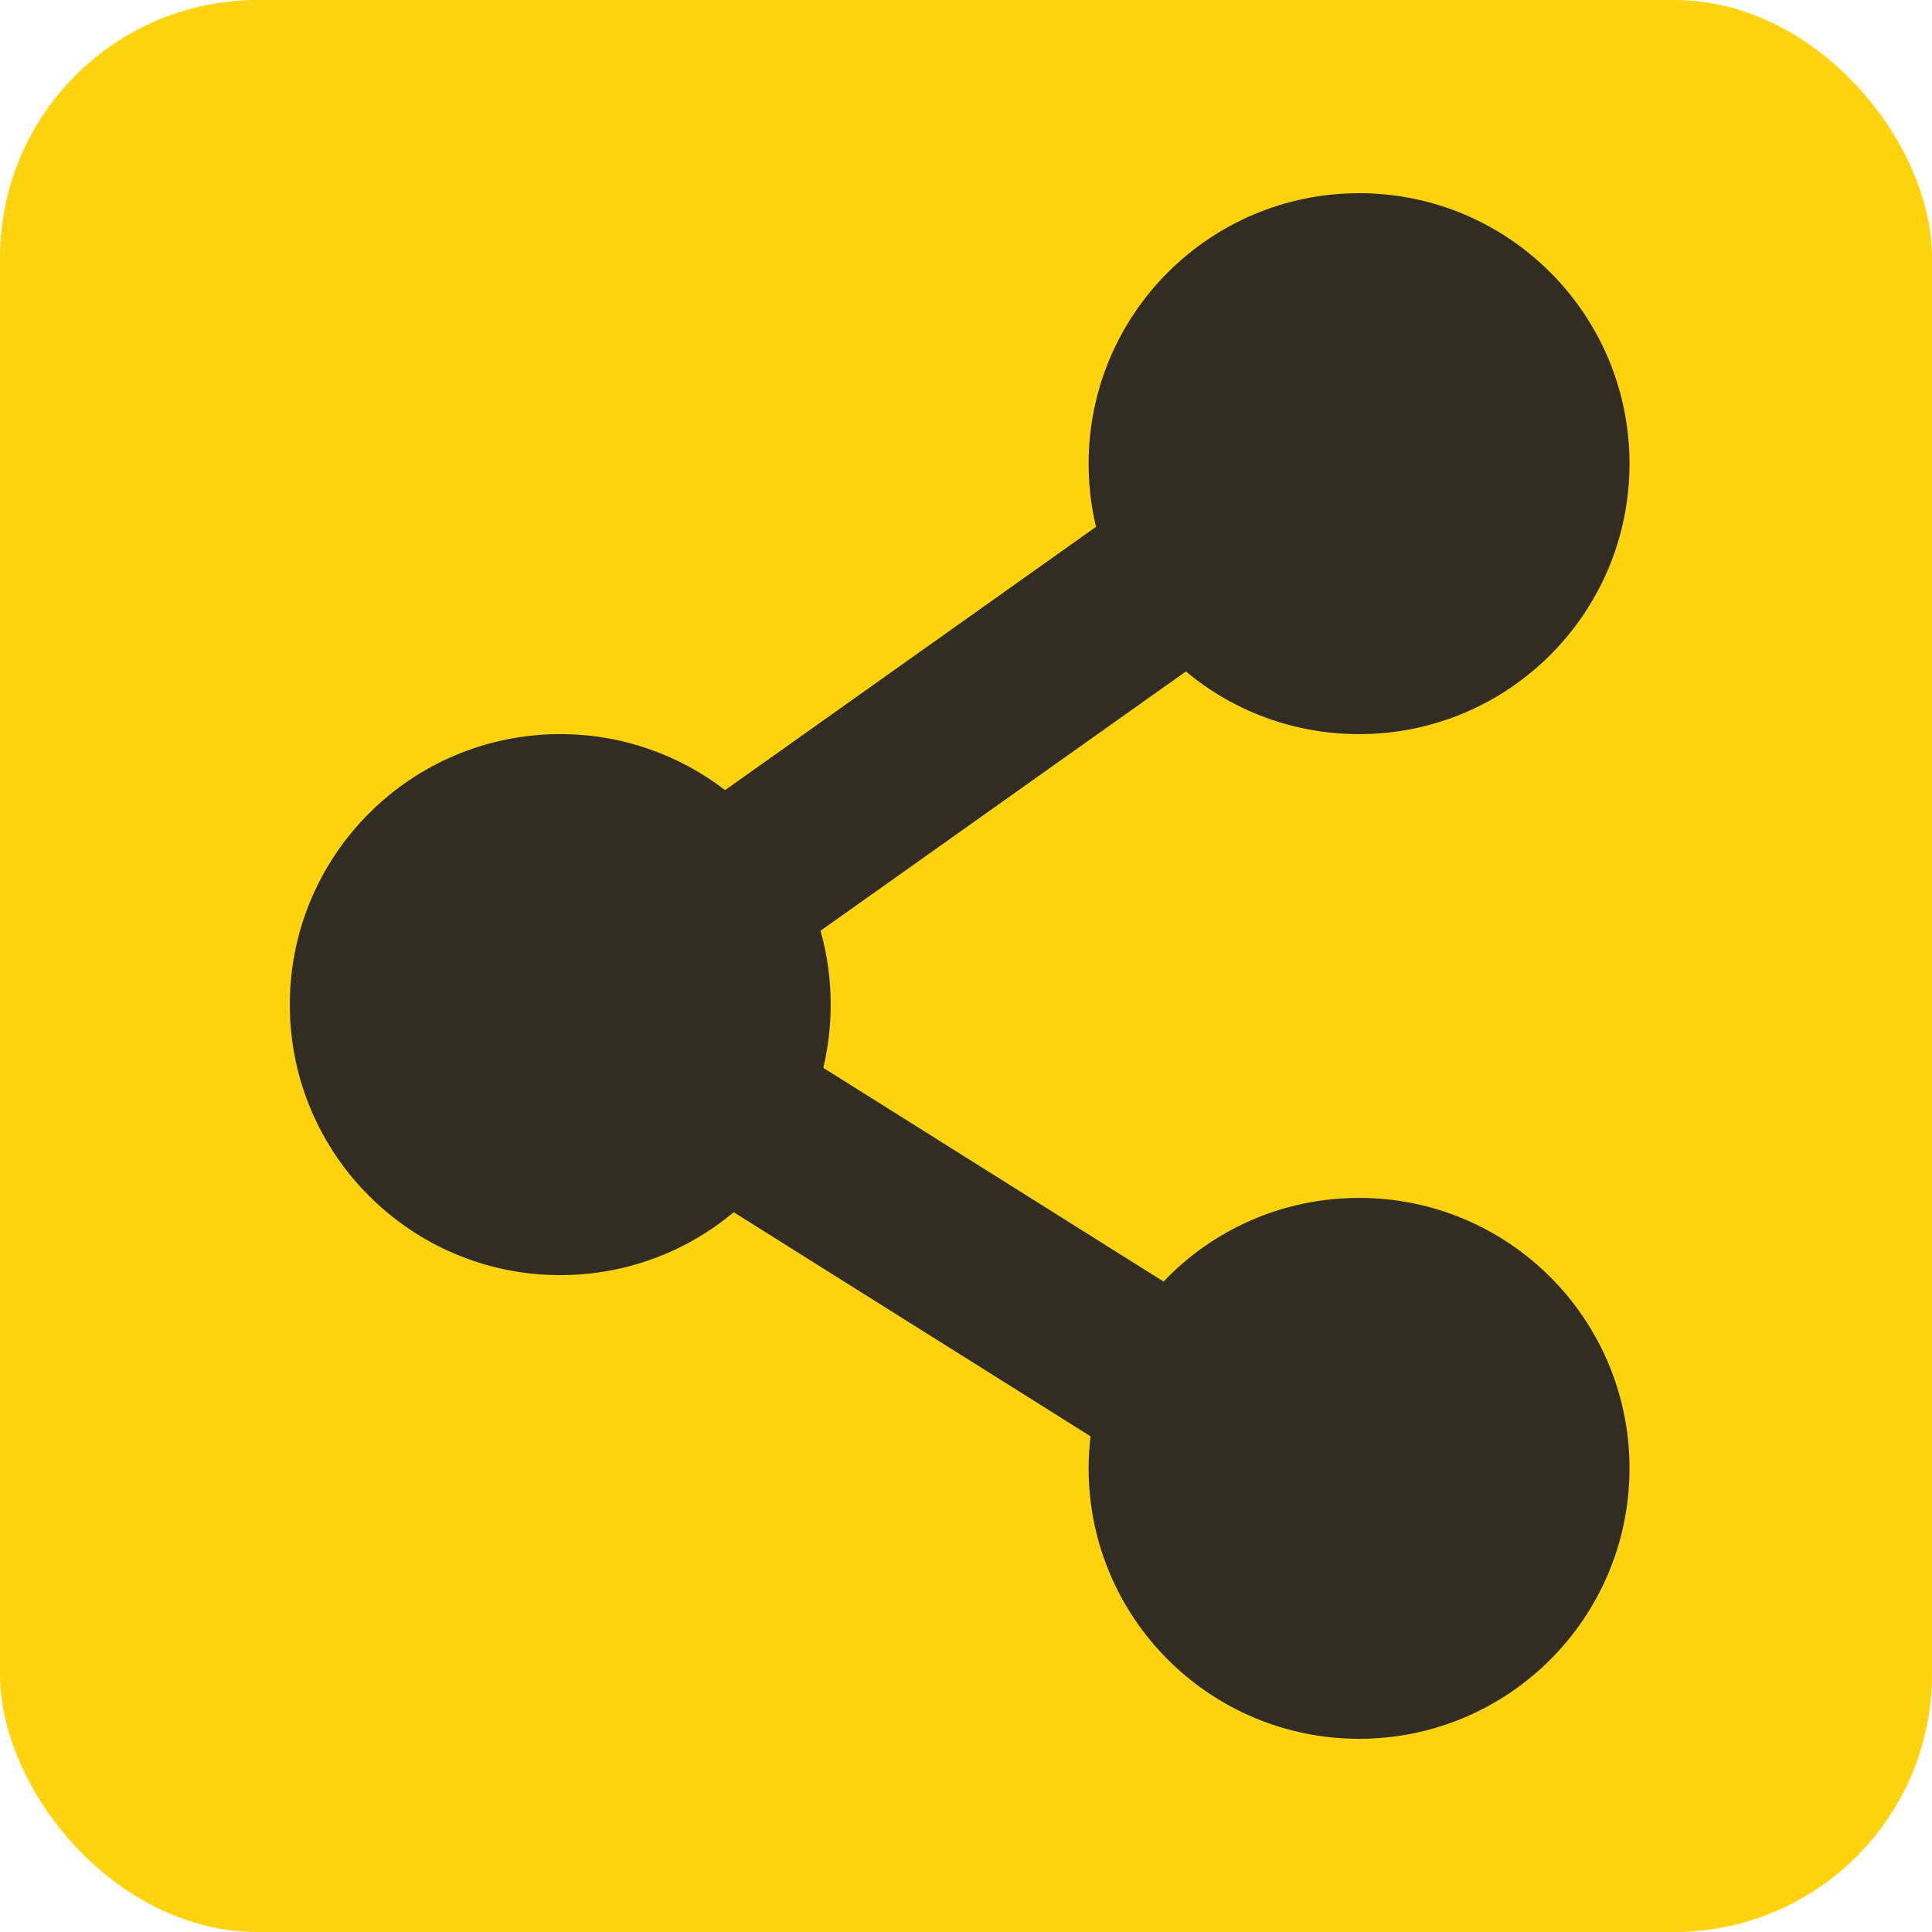
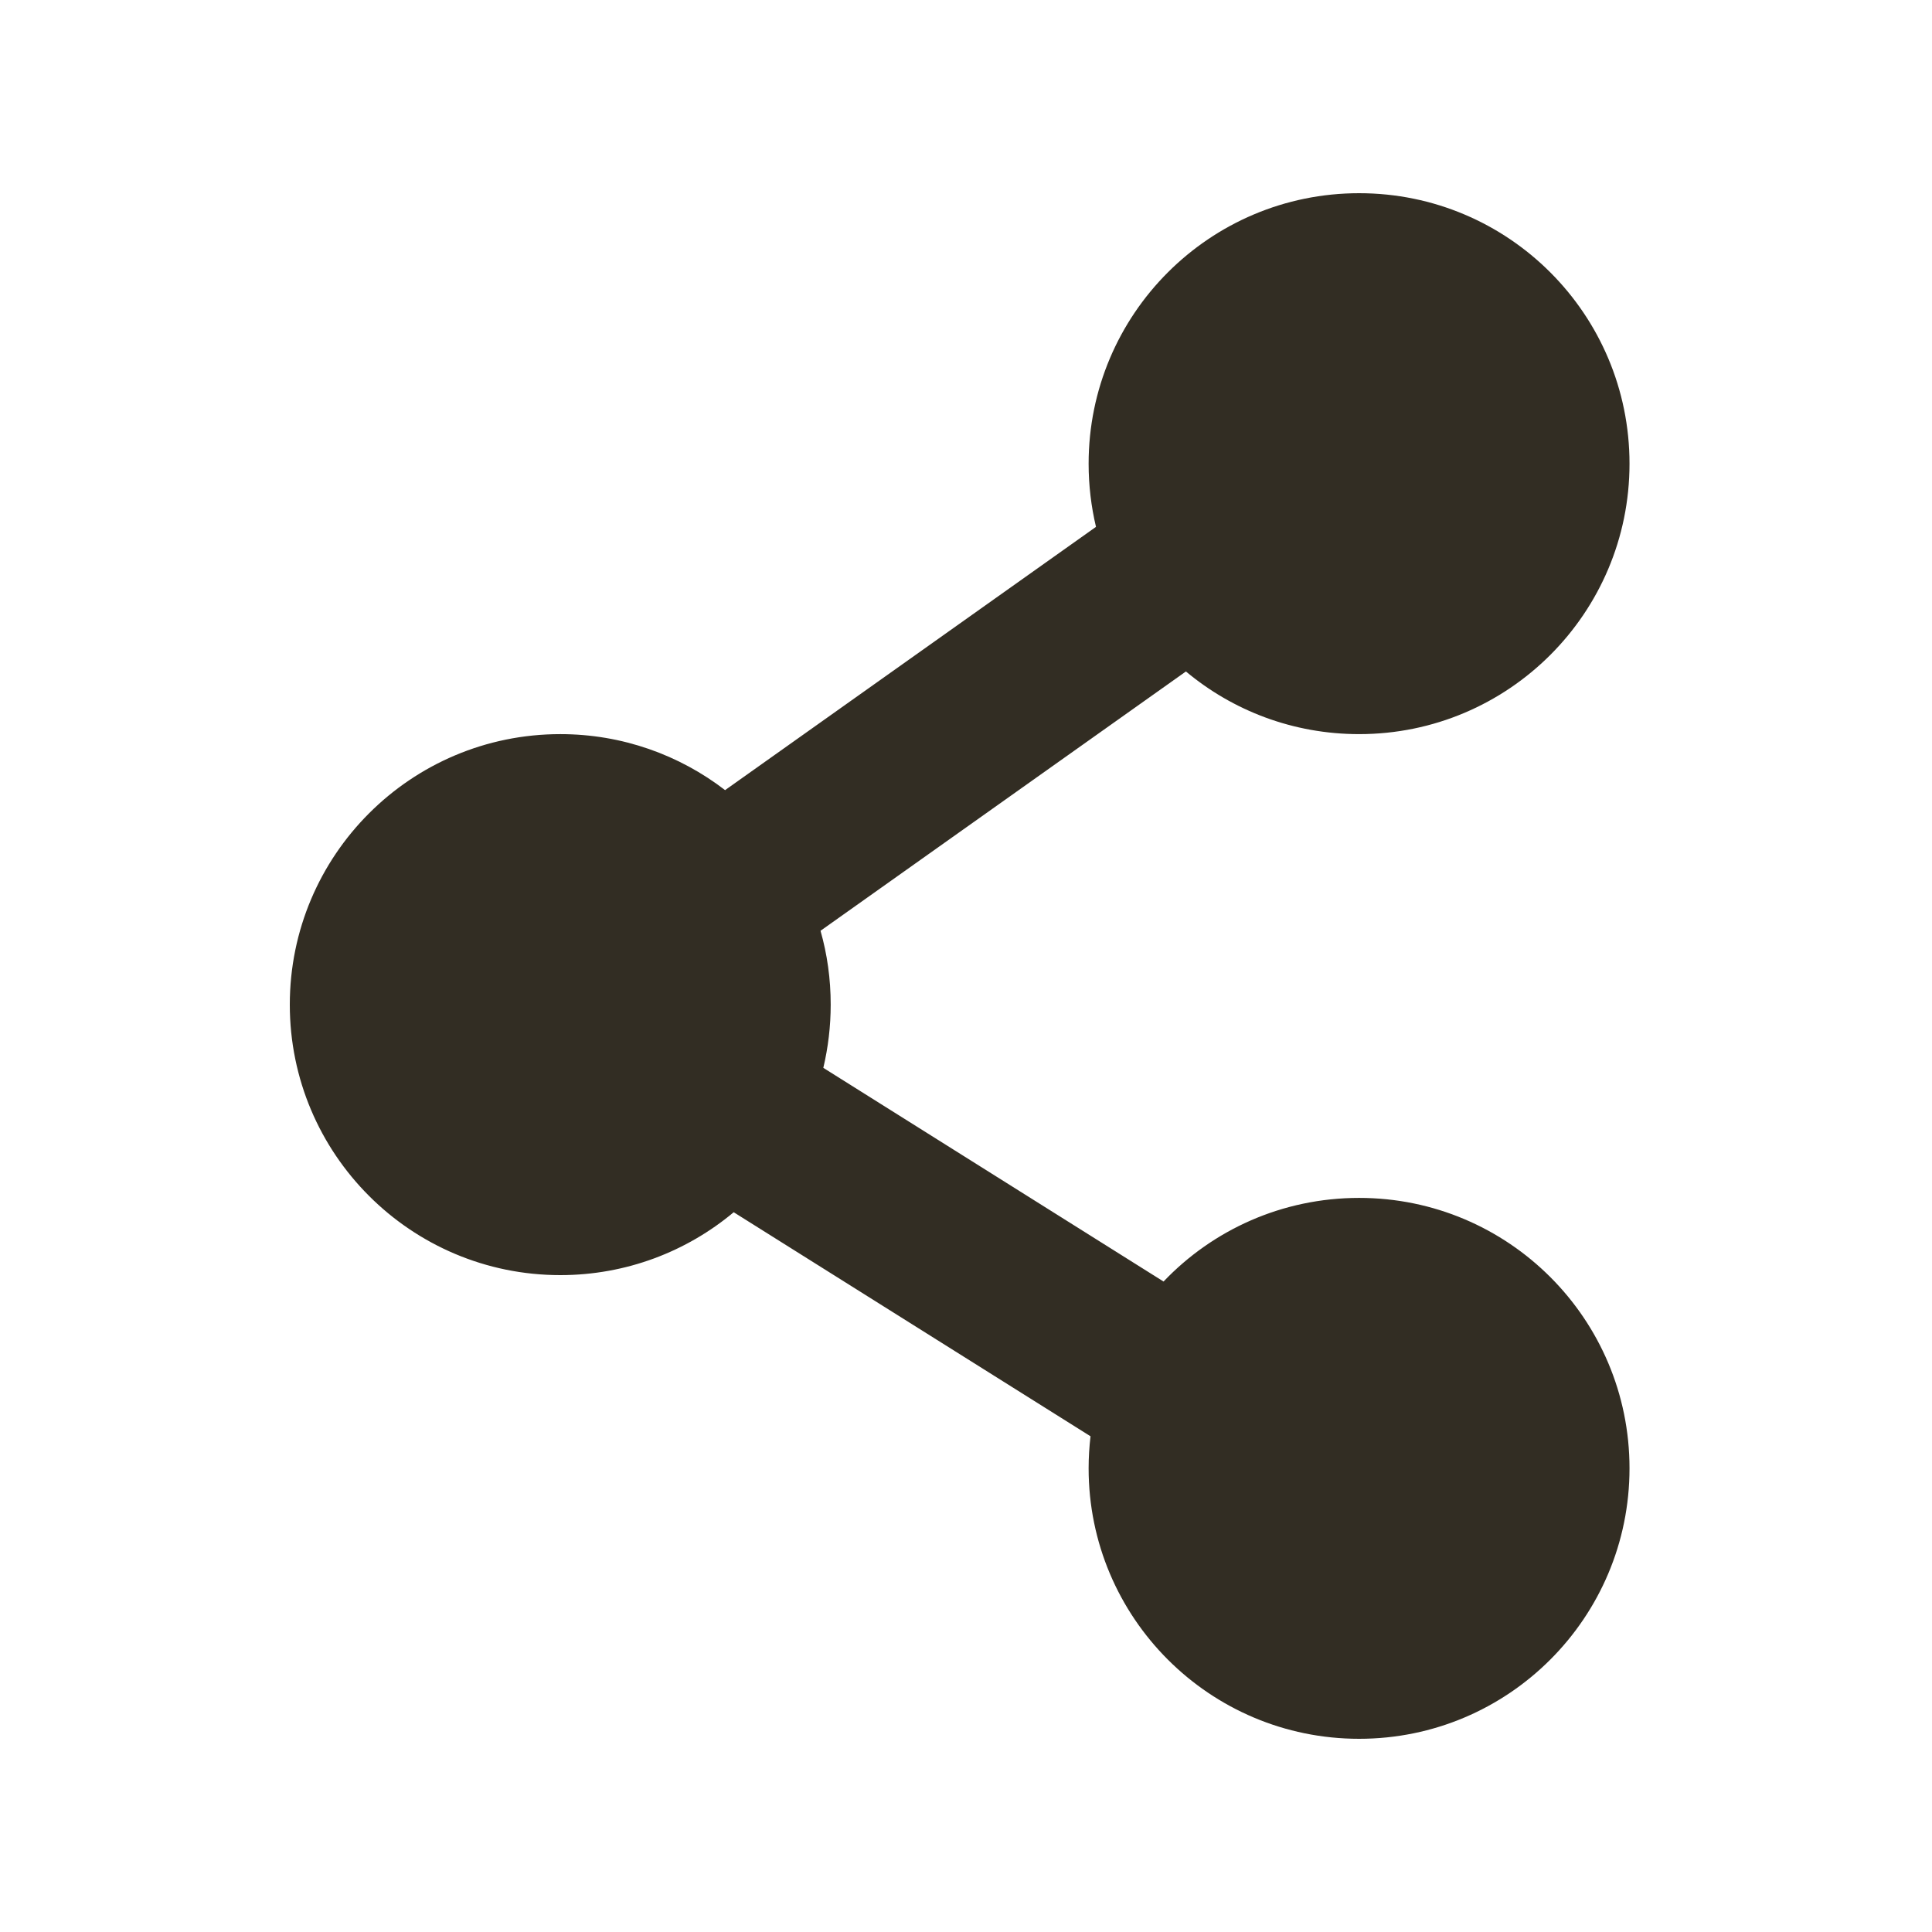
<svg xmlns="http://www.w3.org/2000/svg" width="60" height="60" viewBox="0 0 60 60" fill="none">
-   <rect width="60" height="60" rx="8" fill="#FFD30F" />
  <path fill-rule="evenodd" clip-rule="evenodd" d="M42.209 22.799C46.847 22.799 50.606 19.039 50.606 14.401C50.606 9.759 46.847 6 42.209 6C37.567 6 33.808 9.76 33.808 14.401C33.808 15.076 33.888 15.733 34.037 16.362L22.518 24.538C21.101 23.448 19.326 22.799 17.401 22.799C12.759 22.799 9 26.561 9 31.2C9 35.838 12.76 39.6 17.401 39.6C19.449 39.6 21.328 38.866 22.786 37.647L33.867 44.605C33.829 44.932 33.808 45.264 33.808 45.599C33.808 50.24 37.568 54 42.209 54C46.847 54 50.606 50.24 50.606 45.599C50.606 40.961 46.847 37.202 42.209 37.202C39.82 37.202 37.663 38.196 36.135 39.799L25.569 33.163C25.718 32.534 25.798 31.875 25.798 31.2C25.798 30.403 25.69 29.635 25.482 28.906L36.83 20.853C38.286 22.07 40.162 22.799 42.209 22.799Z" fill="#322D23" />
</svg>